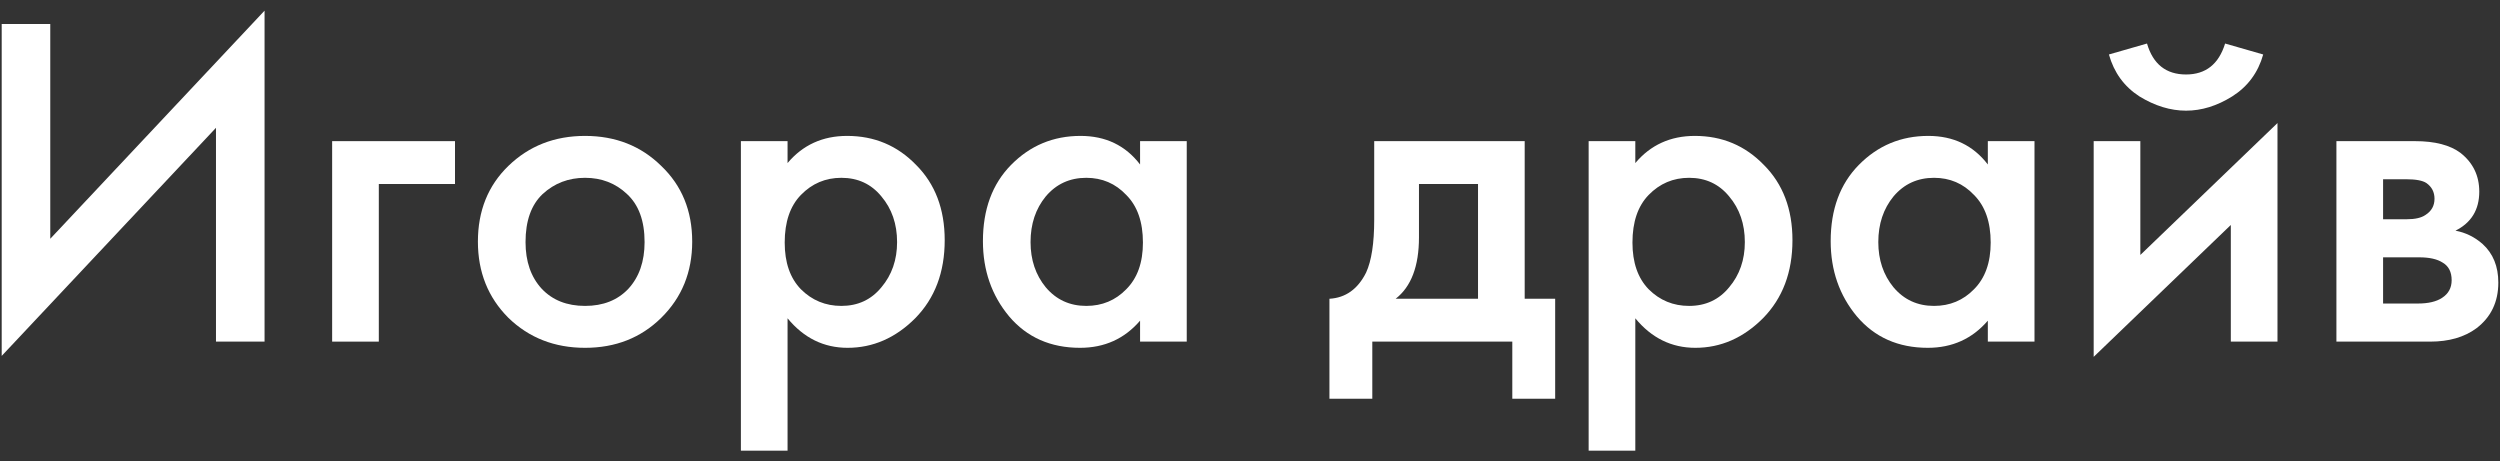
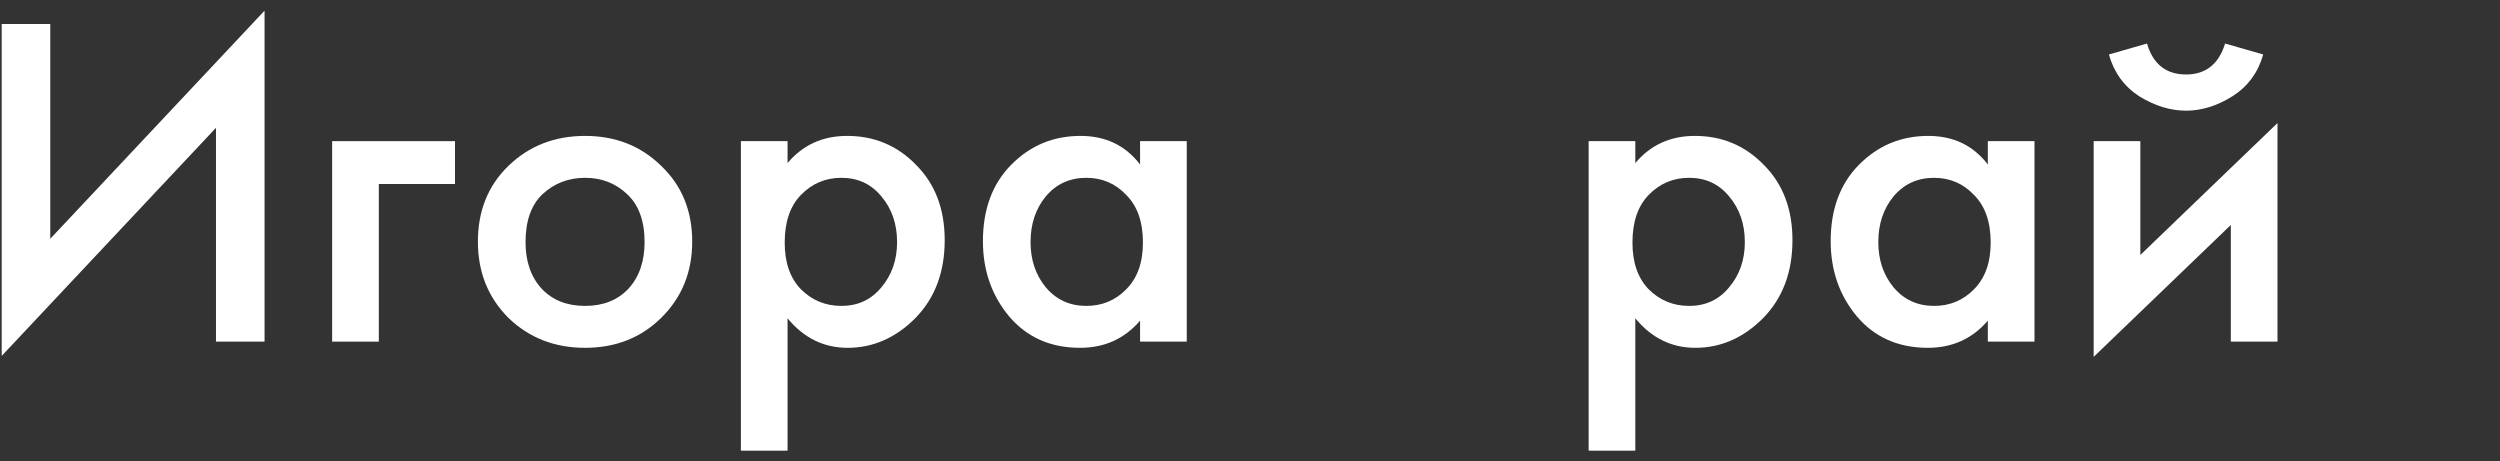
<svg xmlns="http://www.w3.org/2000/svg" width="168" height="31" viewBox="0 0 168 31" fill="none">
  <rect x="0" y="0" width="168" height="31" fill="#333333" stroke="none" />
  <path d="M14.514 22.957V8.589L0.114 23.917V1.613H3.378V16.045L17.778 0.717V22.957H14.514Z" fill="white" />
  <path d="M22.32 22.957V9.485H30.576V12.365H25.456V22.957H22.32Z" fill="white" />
  <path d="M34.163 11.149C35.55 9.805 37.267 9.133 39.316 9.133C41.364 9.133 43.07 9.805 44.435 11.149C45.822 12.472 46.516 14.168 46.516 16.237C46.516 18.285 45.822 19.991 44.435 21.357C43.07 22.701 41.364 23.373 39.316 23.373C37.267 23.373 35.55 22.701 34.163 21.357C32.798 19.991 32.115 18.285 32.115 16.237C32.115 14.168 32.798 12.472 34.163 11.149ZM36.404 19.405C37.129 20.173 38.099 20.557 39.316 20.557C40.532 20.557 41.502 20.173 42.227 19.405C42.953 18.616 43.316 17.57 43.316 16.269C43.316 14.839 42.921 13.762 42.132 13.037C41.364 12.312 40.425 11.949 39.316 11.949C38.206 11.949 37.257 12.312 36.468 13.037C35.7 13.762 35.316 14.839 35.316 16.269C35.316 17.57 35.678 18.616 36.404 19.405Z" fill="white" />
  <path d="M52.924 21.389V30.285H49.788V9.485H52.924V10.957C53.948 9.741 55.282 9.133 56.924 9.133C58.759 9.133 60.306 9.783 61.564 11.085C62.844 12.365 63.484 14.05 63.484 16.141C63.484 18.296 62.823 20.045 61.5 21.389C60.178 22.712 58.663 23.373 56.956 23.373C55.356 23.373 54.012 22.712 52.924 21.389ZM56.54 11.949C55.474 11.949 54.567 12.333 53.82 13.101C53.095 13.848 52.732 14.914 52.732 16.301C52.732 17.645 53.095 18.69 53.82 19.437C54.567 20.183 55.474 20.557 56.54 20.557C57.65 20.557 58.546 20.141 59.228 19.309C59.932 18.477 60.284 17.463 60.284 16.269C60.284 15.053 59.932 14.029 59.228 13.197C58.546 12.365 57.65 11.949 56.54 11.949Z" fill="white" />
-   <path d="M76.613 11.053V9.485H79.749V22.957H76.613V21.549C75.568 22.765 74.224 23.373 72.581 23.373C70.597 23.373 69.008 22.669 67.813 21.261C66.64 19.853 66.053 18.168 66.053 16.205C66.053 14.072 66.682 12.365 67.941 11.085C69.221 9.783 70.778 9.133 72.613 9.133C74.298 9.133 75.632 9.773 76.613 11.053ZM72.997 11.949C71.888 11.949 70.981 12.365 70.277 13.197C69.594 14.029 69.253 15.053 69.253 16.269C69.253 17.463 69.594 18.477 70.277 19.309C70.981 20.141 71.888 20.557 72.997 20.557C74.064 20.557 74.96 20.183 75.685 19.437C76.432 18.69 76.805 17.645 76.805 16.301C76.805 14.914 76.432 13.848 75.685 13.101C74.96 12.333 74.064 11.949 72.997 11.949Z" fill="white" />
-   <path d="M92.347 9.485H102.459V20.077H104.507V26.797H101.627V22.957H92.219V26.797H89.338V20.077C90.427 20.013 91.248 19.426 91.802 18.317C92.165 17.527 92.347 16.343 92.347 14.765V9.485ZM99.323 20.077V12.365H95.355V15.949C95.355 17.89 94.832 19.266 93.787 20.077H99.323Z" fill="white" />
+   <path d="M76.613 11.053V9.485H79.749V22.957H76.613V21.549C75.568 22.765 74.224 23.373 72.581 23.373C70.597 23.373 69.008 22.669 67.813 21.261C66.64 19.853 66.053 18.168 66.053 16.205C66.053 14.072 66.682 12.365 67.941 11.085C69.221 9.783 70.778 9.133 72.613 9.133C74.298 9.133 75.632 9.773 76.613 11.053ZM72.997 11.949C71.888 11.949 70.981 12.365 70.277 13.197C69.594 14.029 69.253 15.053 69.253 16.269C69.253 17.463 69.594 18.477 70.277 19.309C70.981 20.141 71.888 20.557 72.997 20.557C74.064 20.557 74.96 20.183 75.685 19.437C76.432 18.69 76.805 17.645 76.805 16.301C76.805 14.914 76.432 13.848 75.685 13.101C74.96 12.333 74.064 11.949 72.997 11.949" fill="white" />
  <path d="M109.893 21.389V30.285H106.757V9.485H109.893V10.957C110.917 9.741 112.25 9.133 113.893 9.133C115.728 9.133 117.274 9.783 118.533 11.085C119.813 12.365 120.453 14.05 120.453 16.141C120.453 18.296 119.792 20.045 118.469 21.389C117.146 22.712 115.632 23.373 113.925 23.373C112.325 23.373 110.981 22.712 109.893 21.389ZM113.509 11.949C112.442 11.949 111.536 12.333 110.789 13.101C110.064 13.848 109.701 14.914 109.701 16.301C109.701 17.645 110.064 18.69 110.789 19.437C111.536 20.183 112.442 20.557 113.509 20.557C114.618 20.557 115.514 20.141 116.197 19.309C116.901 18.477 117.253 17.463 117.253 16.269C117.253 15.053 116.901 14.029 116.197 13.197C115.514 12.365 114.618 11.949 113.509 11.949Z" fill="white" />
  <path d="M133.582 11.053V9.485H136.718V22.957H133.582V21.549C132.536 22.765 131.192 23.373 129.55 23.373C127.566 23.373 125.976 22.669 124.782 21.261C123.608 19.853 123.022 18.168 123.022 16.205C123.022 14.072 123.651 12.365 124.91 11.085C126.19 9.783 127.747 9.133 129.582 9.133C131.267 9.133 132.6 9.773 133.582 11.053ZM129.966 11.949C128.856 11.949 127.95 12.365 127.246 13.197C126.563 14.029 126.222 15.053 126.222 16.269C126.222 17.463 126.563 18.477 127.246 19.309C127.95 20.141 128.856 20.557 129.966 20.557C131.032 20.557 131.928 20.183 132.654 19.437C133.4 18.69 133.774 17.645 133.774 16.301C133.774 14.914 133.4 13.848 132.654 13.101C131.928 12.333 131.032 11.949 129.966 11.949Z" fill="white" />
  <path d="M140.695 9.485H143.831V17.133L153.047 8.269V22.957H149.911V15.117L140.695 23.981V9.485ZM141.719 3.661L144.279 2.925C144.684 4.311 145.559 5.005 146.903 5.005C148.225 5.005 149.1 4.311 149.527 2.925L152.087 3.661C151.745 4.877 151.052 5.815 150.007 6.477C148.983 7.117 147.948 7.437 146.903 7.437C145.857 7.437 144.812 7.117 143.767 6.477C142.743 5.815 142.06 4.877 141.719 3.661Z" fill="white" />
-   <path d="M157.007 9.485H162.287C163.631 9.485 164.655 9.751 165.359 10.285C166.191 10.946 166.607 11.81 166.607 12.877C166.607 14.093 166.074 14.967 165.007 15.501C165.69 15.629 166.298 15.928 166.831 16.397C167.535 17.037 167.887 17.901 167.887 18.989C167.887 20.29 167.396 21.314 166.415 22.061C165.604 22.658 164.57 22.957 163.311 22.957H157.007V9.485ZM160.143 14.733H161.743C162.298 14.733 162.714 14.637 162.991 14.445C163.396 14.189 163.599 13.826 163.599 13.357C163.599 12.909 163.418 12.557 163.055 12.301C162.799 12.13 162.34 12.045 161.679 12.045H160.143V14.733ZM160.143 20.397H162.479C163.183 20.397 163.727 20.269 164.111 20.013C164.538 19.735 164.751 19.341 164.751 18.829C164.751 18.274 164.548 17.88 164.143 17.645C163.78 17.41 163.258 17.293 162.575 17.293H160.143V20.397Z" fill="white" />
</svg>